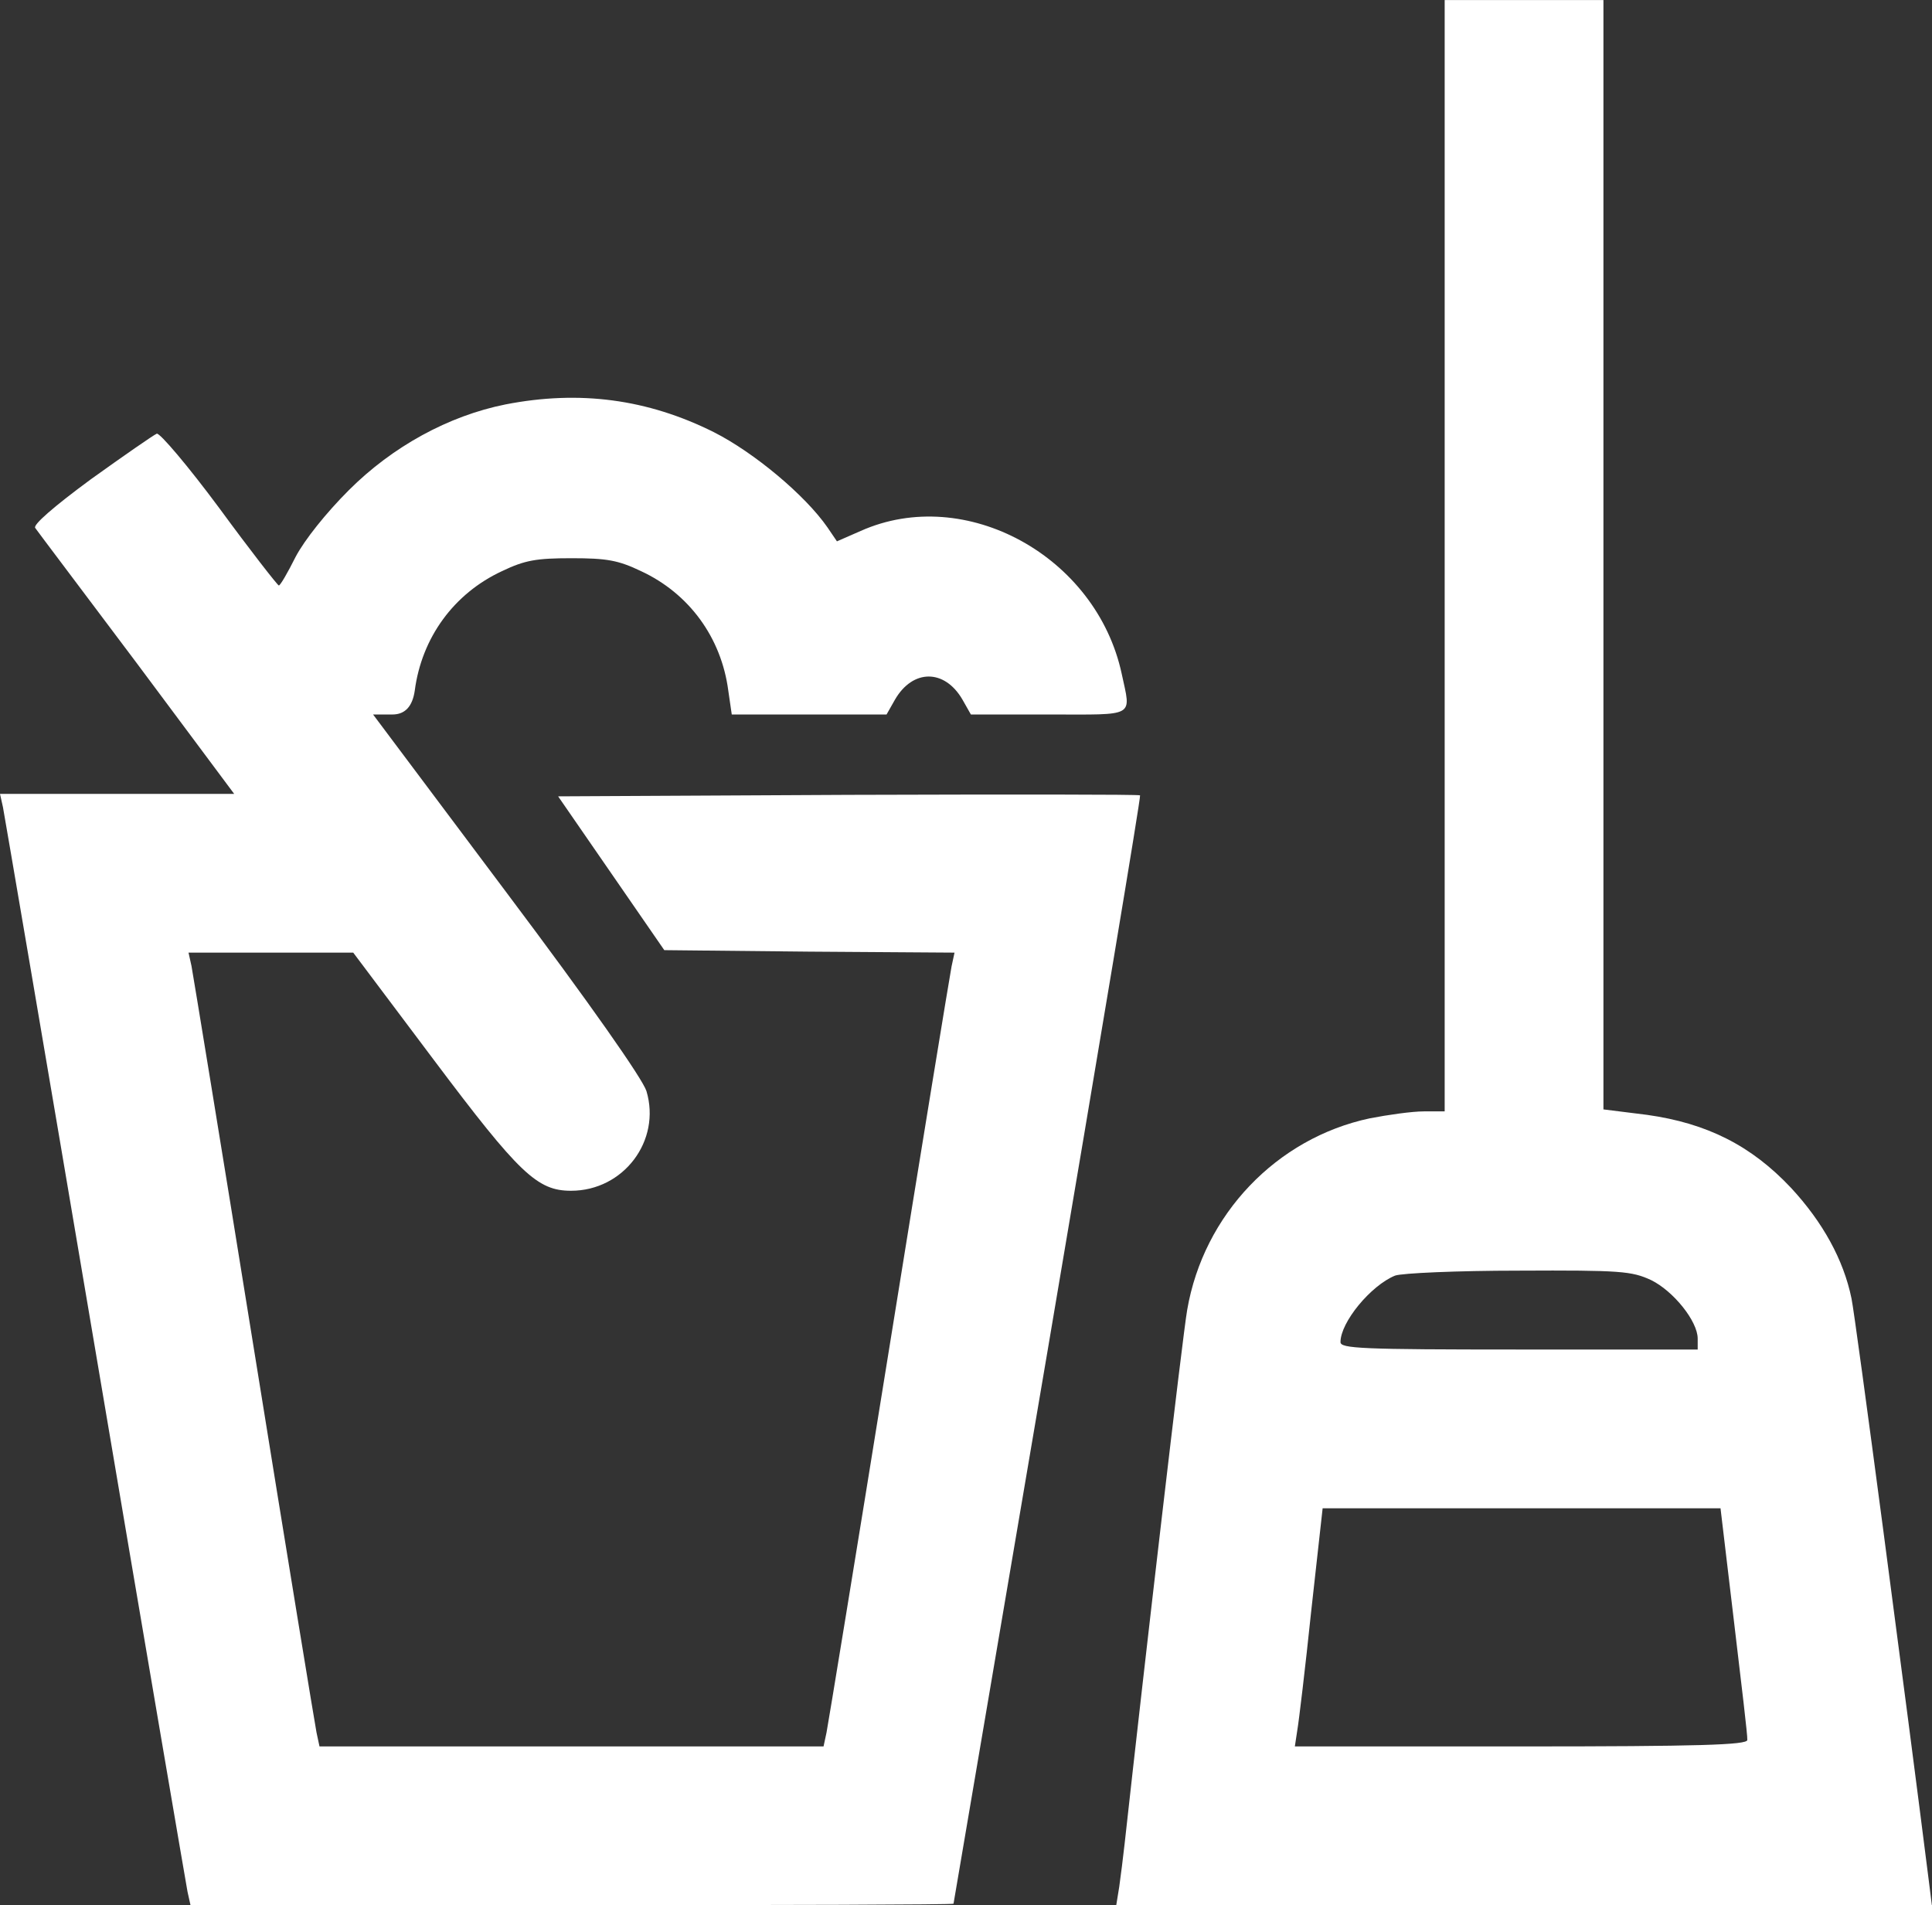
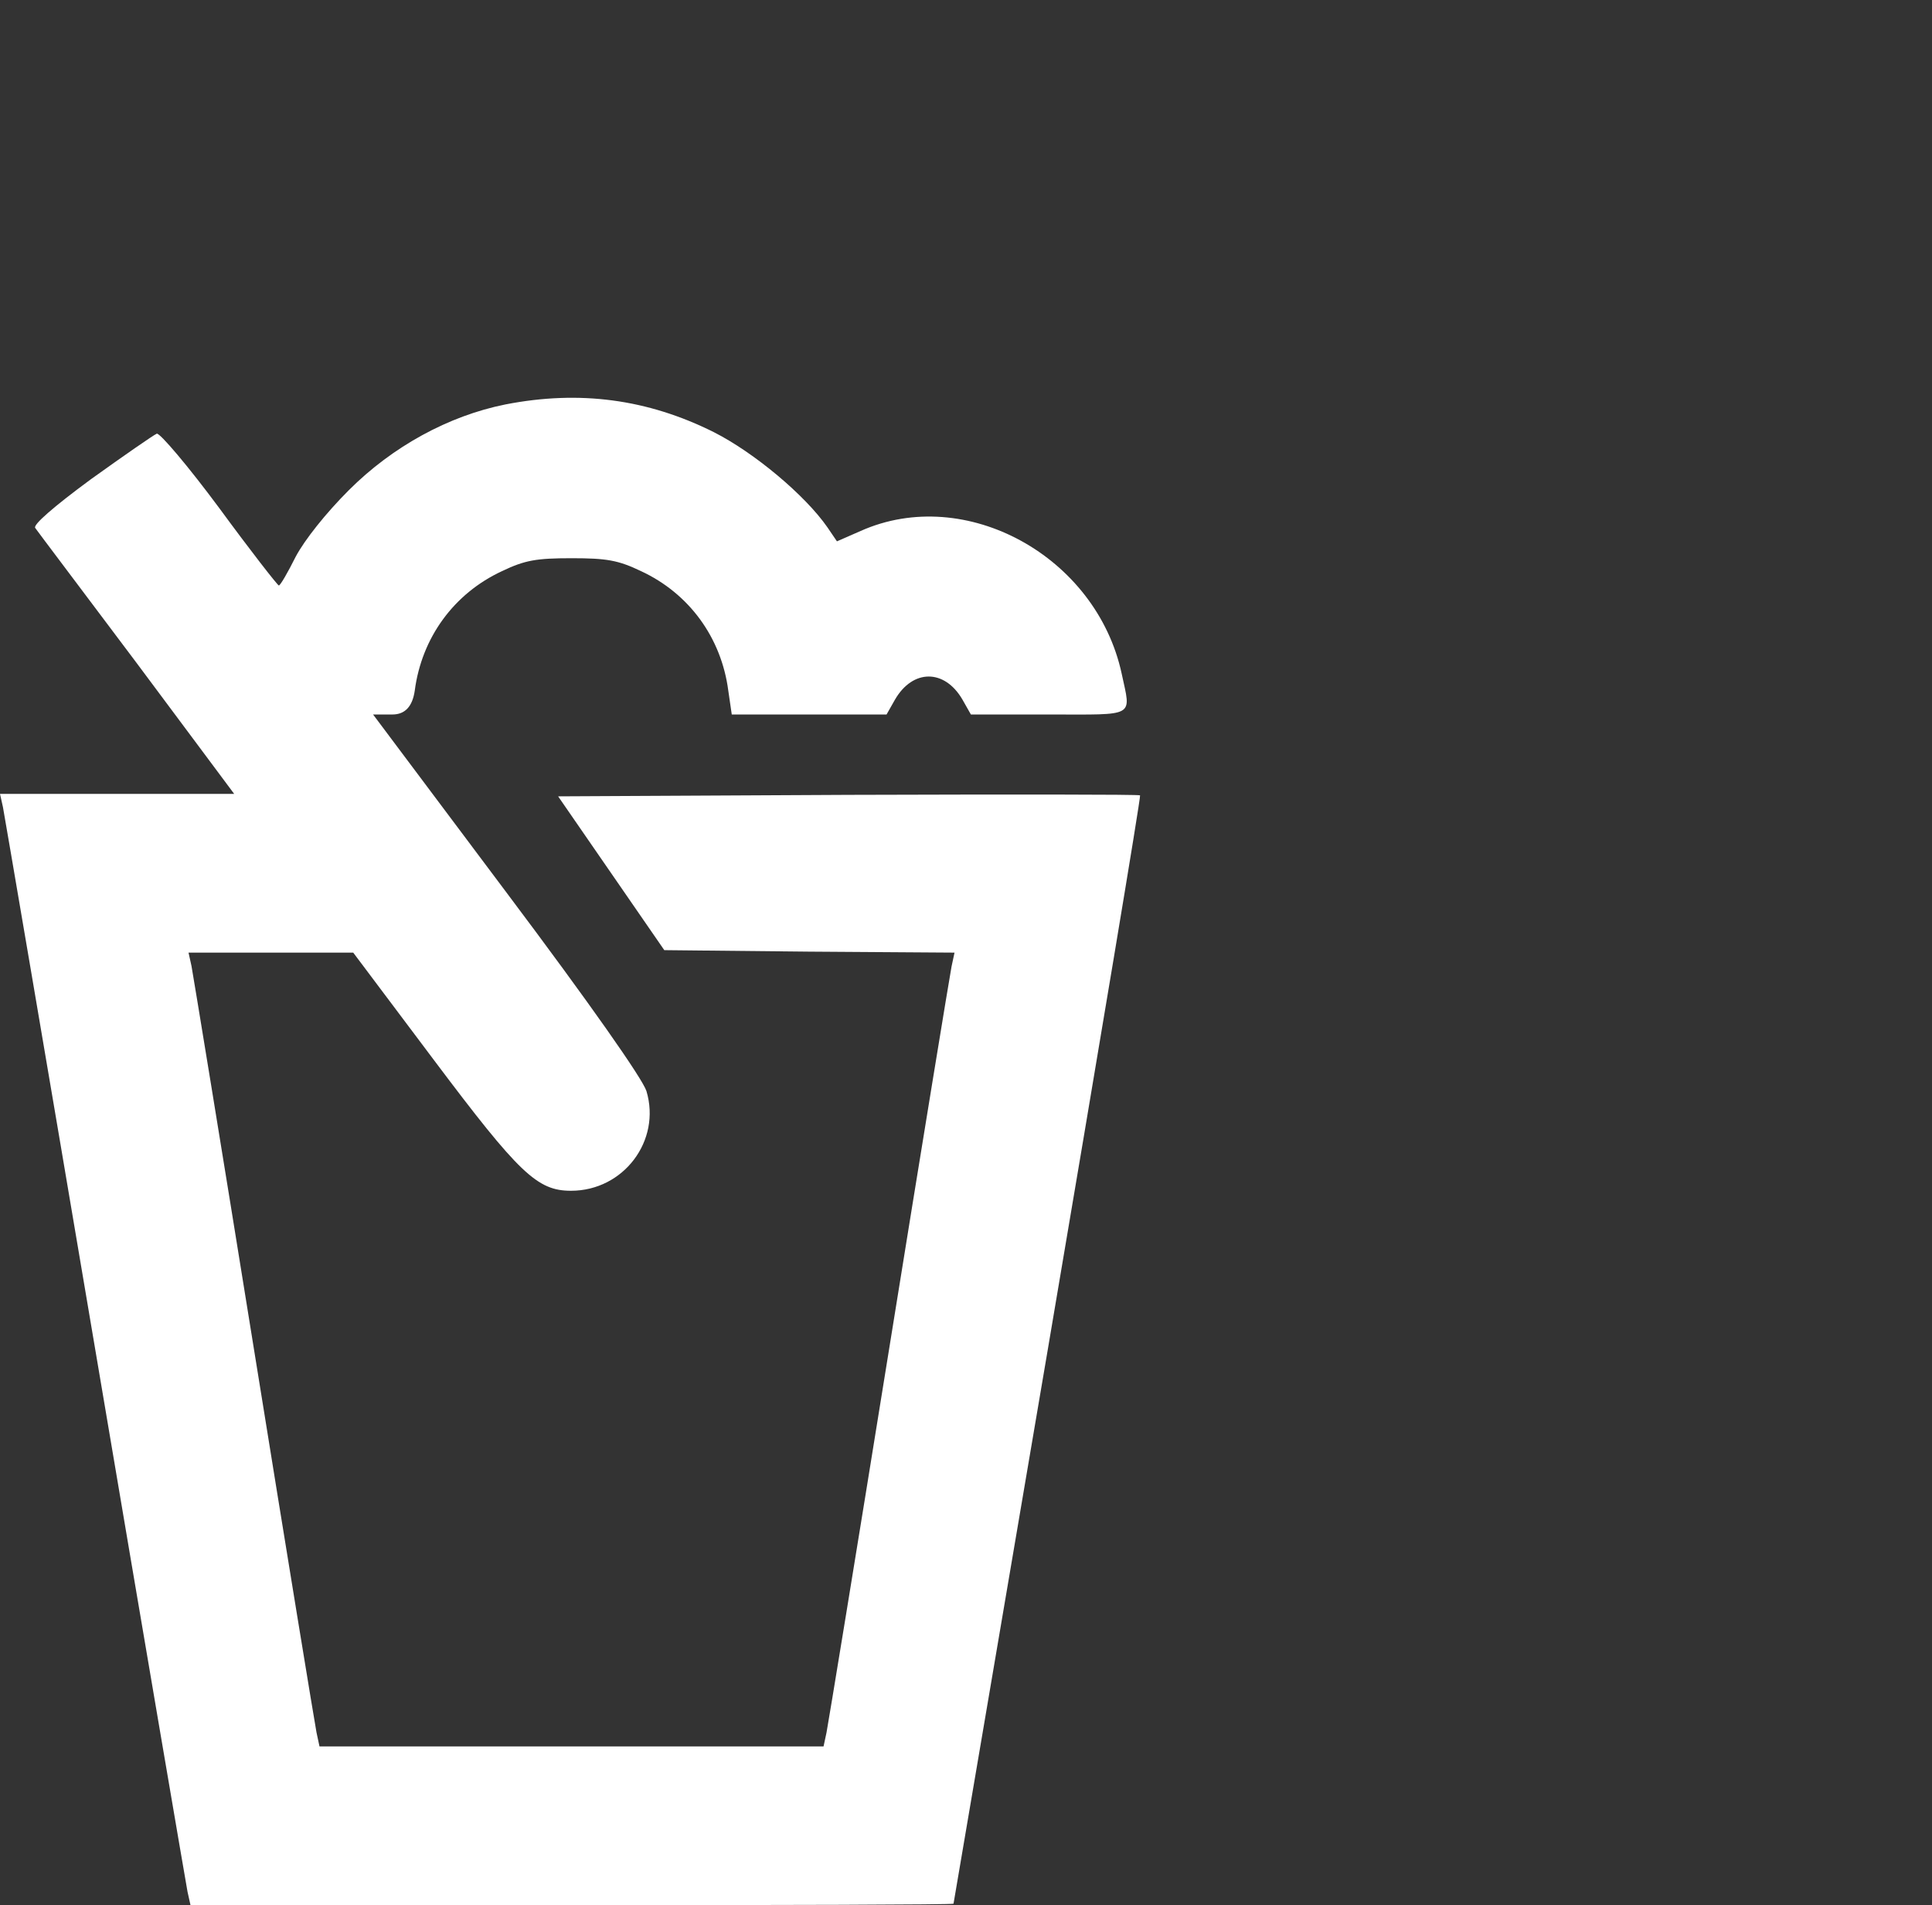
<svg xmlns="http://www.w3.org/2000/svg" viewBox="0 0 389.40 384.00" data-guides="{&quot;vertical&quot;:[],&quot;horizontal&quot;:[]}">
  <rect x="0" y="0" width="389.40" height="384.00" fill="#333333" stroke="none" />
  <defs />
-   <path fill="#ffffff" stroke="none" fill-opacity="1" stroke-width="1" stroke-opacity="1" color="rgb(51, 51, 51)" fill-rule="evenodd" class="cls-1" id="tSvg977ac4ffa2" title="Path 1" d="M291.179 112.006C291.179 149.336 291.179 186.667 291.179 223.998C289.779 223.998 288.379 223.998 286.979 223.998C284.58 223.998 279.68 224.698 276.08 225.398C257.281 229.397 242.583 244.796 239.283 263.995C238.383 268.994 230.683 335.19 226.684 371.487C226.384 374.187 225.884 378.187 225.584 380.286C225.384 381.52 225.184 382.753 224.984 383.986C279.78 383.986 334.576 383.986 389.372 383.986C389.172 382.386 388.972 380.786 388.772 379.187C384.372 344.289 373.973 265.395 373.173 261.695C371.573 253.895 367.374 246.296 360.974 239.397C352.974 230.897 344.075 226.398 331.976 224.698C329.043 224.331 326.11 223.964 323.177 223.598C323.177 149.07 323.177 74.542 323.177 0.014C312.511 0.014 301.845 0.014 291.179 0.014C291.179 37.344 291.179 74.675 291.179 112.006ZM332.776 257.995C337.276 260.195 342.175 266.295 342.175 269.794C342.175 270.528 342.175 271.261 342.175 271.994C330.176 271.994 318.177 271.994 306.178 271.994C274.38 271.994 270.18 271.794 270.18 270.494C270.18 266.495 276.28 259.095 281.18 257.095C282.58 256.595 293.779 256.096 306.078 256.096C326.676 255.995 328.876 256.195 332.776 257.995ZM349.475 326.69C350.975 339.289 352.274 350.089 352.175 350.689C352.175 351.689 342.375 351.989 306.578 351.989C291.379 351.989 276.18 351.989 260.981 351.989C261.148 350.889 261.314 349.789 261.481 348.689C261.781 346.989 263.081 336.19 264.281 324.69C265.048 317.791 265.814 310.891 266.581 303.992C293.312 303.992 320.044 303.992 346.775 303.992C347.675 311.558 348.575 319.124 349.475 326.69Z" />
  <path fill="#ffffff" stroke="none" fill-opacity="1" stroke-width="1" stroke-opacity="1" color="rgb(51, 51, 51)" fill-rule="evenodd" class="cls-1" id="tSvg13d63f02620" title="Path 2" d="M101.892 81.508C90.393 83.808 79.094 90.007 70.295 98.807C65.695 103.406 61.395 108.806 59.596 112.206C57.996 115.405 56.496 118.005 56.196 118.005C55.896 117.905 50.496 111.006 44.197 102.407C37.897 93.907 32.198 87.207 31.598 87.407C30.898 87.707 24.998 91.807 18.299 96.607C10.699 102.207 6.599 105.806 7.099 106.406C7.499 107.006 16.799 119.305 27.598 133.704C34.131 142.47 40.664 151.236 47.197 160.002C31.464 160.002 15.732 160.002 0 160.002C0.2 160.902 0.4 161.802 0.6 162.702C0.9 164.302 9.299 213.399 19.198 271.994C29.098 330.59 37.497 379.687 37.797 381.286C37.997 382.186 38.197 383.086 38.397 383.986C64.029 383.986 89.66 383.986 115.292 383.986C157.589 383.986 192.186 383.886 192.186 383.686C192.186 383.586 200.786 333.29 211.185 271.994C221.584 210.699 229.983 160.502 229.784 160.302C229.684 160.102 203.185 160.102 170.988 160.202C151.489 160.302 131.99 160.402 112.492 160.502C116.058 165.668 119.625 170.835 123.191 176.001C126.758 181.167 130.324 186.334 133.89 191.5C143.623 191.6 153.356 191.7 163.088 191.8C172.854 191.867 182.62 191.933 192.386 192C192.186 192.933 191.986 193.867 191.786 194.8C191.486 196.3 185.786 230.997 179.187 271.994C172.587 312.991 166.888 347.689 166.588 349.189C166.388 350.122 166.188 351.055 165.988 351.989C132.124 351.989 98.26 351.989 64.395 351.989C64.195 351.055 63.995 350.122 63.795 349.189C63.495 347.689 57.796 312.991 51.196 271.994C44.597 230.997 38.897 196.3 38.597 194.7C38.397 193.8 38.197 192.9 37.997 192C49.063 192 60.129 192 71.195 192C76.628 199.233 82.061 206.466 87.494 213.698C104.692 236.597 108.292 239.996 115.092 239.996C125.691 239.996 133.29 229.897 130.291 219.898C129.491 217.398 118.991 202.399 102.093 179.901C93.127 167.935 84.161 155.969 75.195 144.004C76.495 144.004 77.794 144.004 79.094 144.004C81.627 144.004 83.127 142.404 83.594 139.204C84.994 128.505 91.493 119.605 101.193 115.106C105.793 112.906 108.092 112.506 115.192 112.506C122.291 112.506 124.591 112.906 129.191 115.106C138.89 119.605 145.389 128.505 146.79 139.204C147.023 140.804 147.256 142.404 147.489 144.004C157.889 144.004 168.288 144.004 178.687 144.004C179.254 143.004 179.82 142.004 180.387 141.004C183.987 134.804 190.386 134.804 193.986 141.004C194.553 142.004 195.119 143.004 195.686 144.004C200.952 144.004 206.218 144.004 211.485 144.004C229.083 144.004 227.983 144.703 226.084 135.804C220.984 112.106 194.586 97.607 173.487 107.006C171.888 107.706 170.288 108.406 168.688 109.106C168.055 108.173 167.421 107.239 166.788 106.306C162.288 99.807 151.989 91.207 143.889 87.108C130.491 80.408 116.792 78.608 101.892 81.508Z" />
</svg>